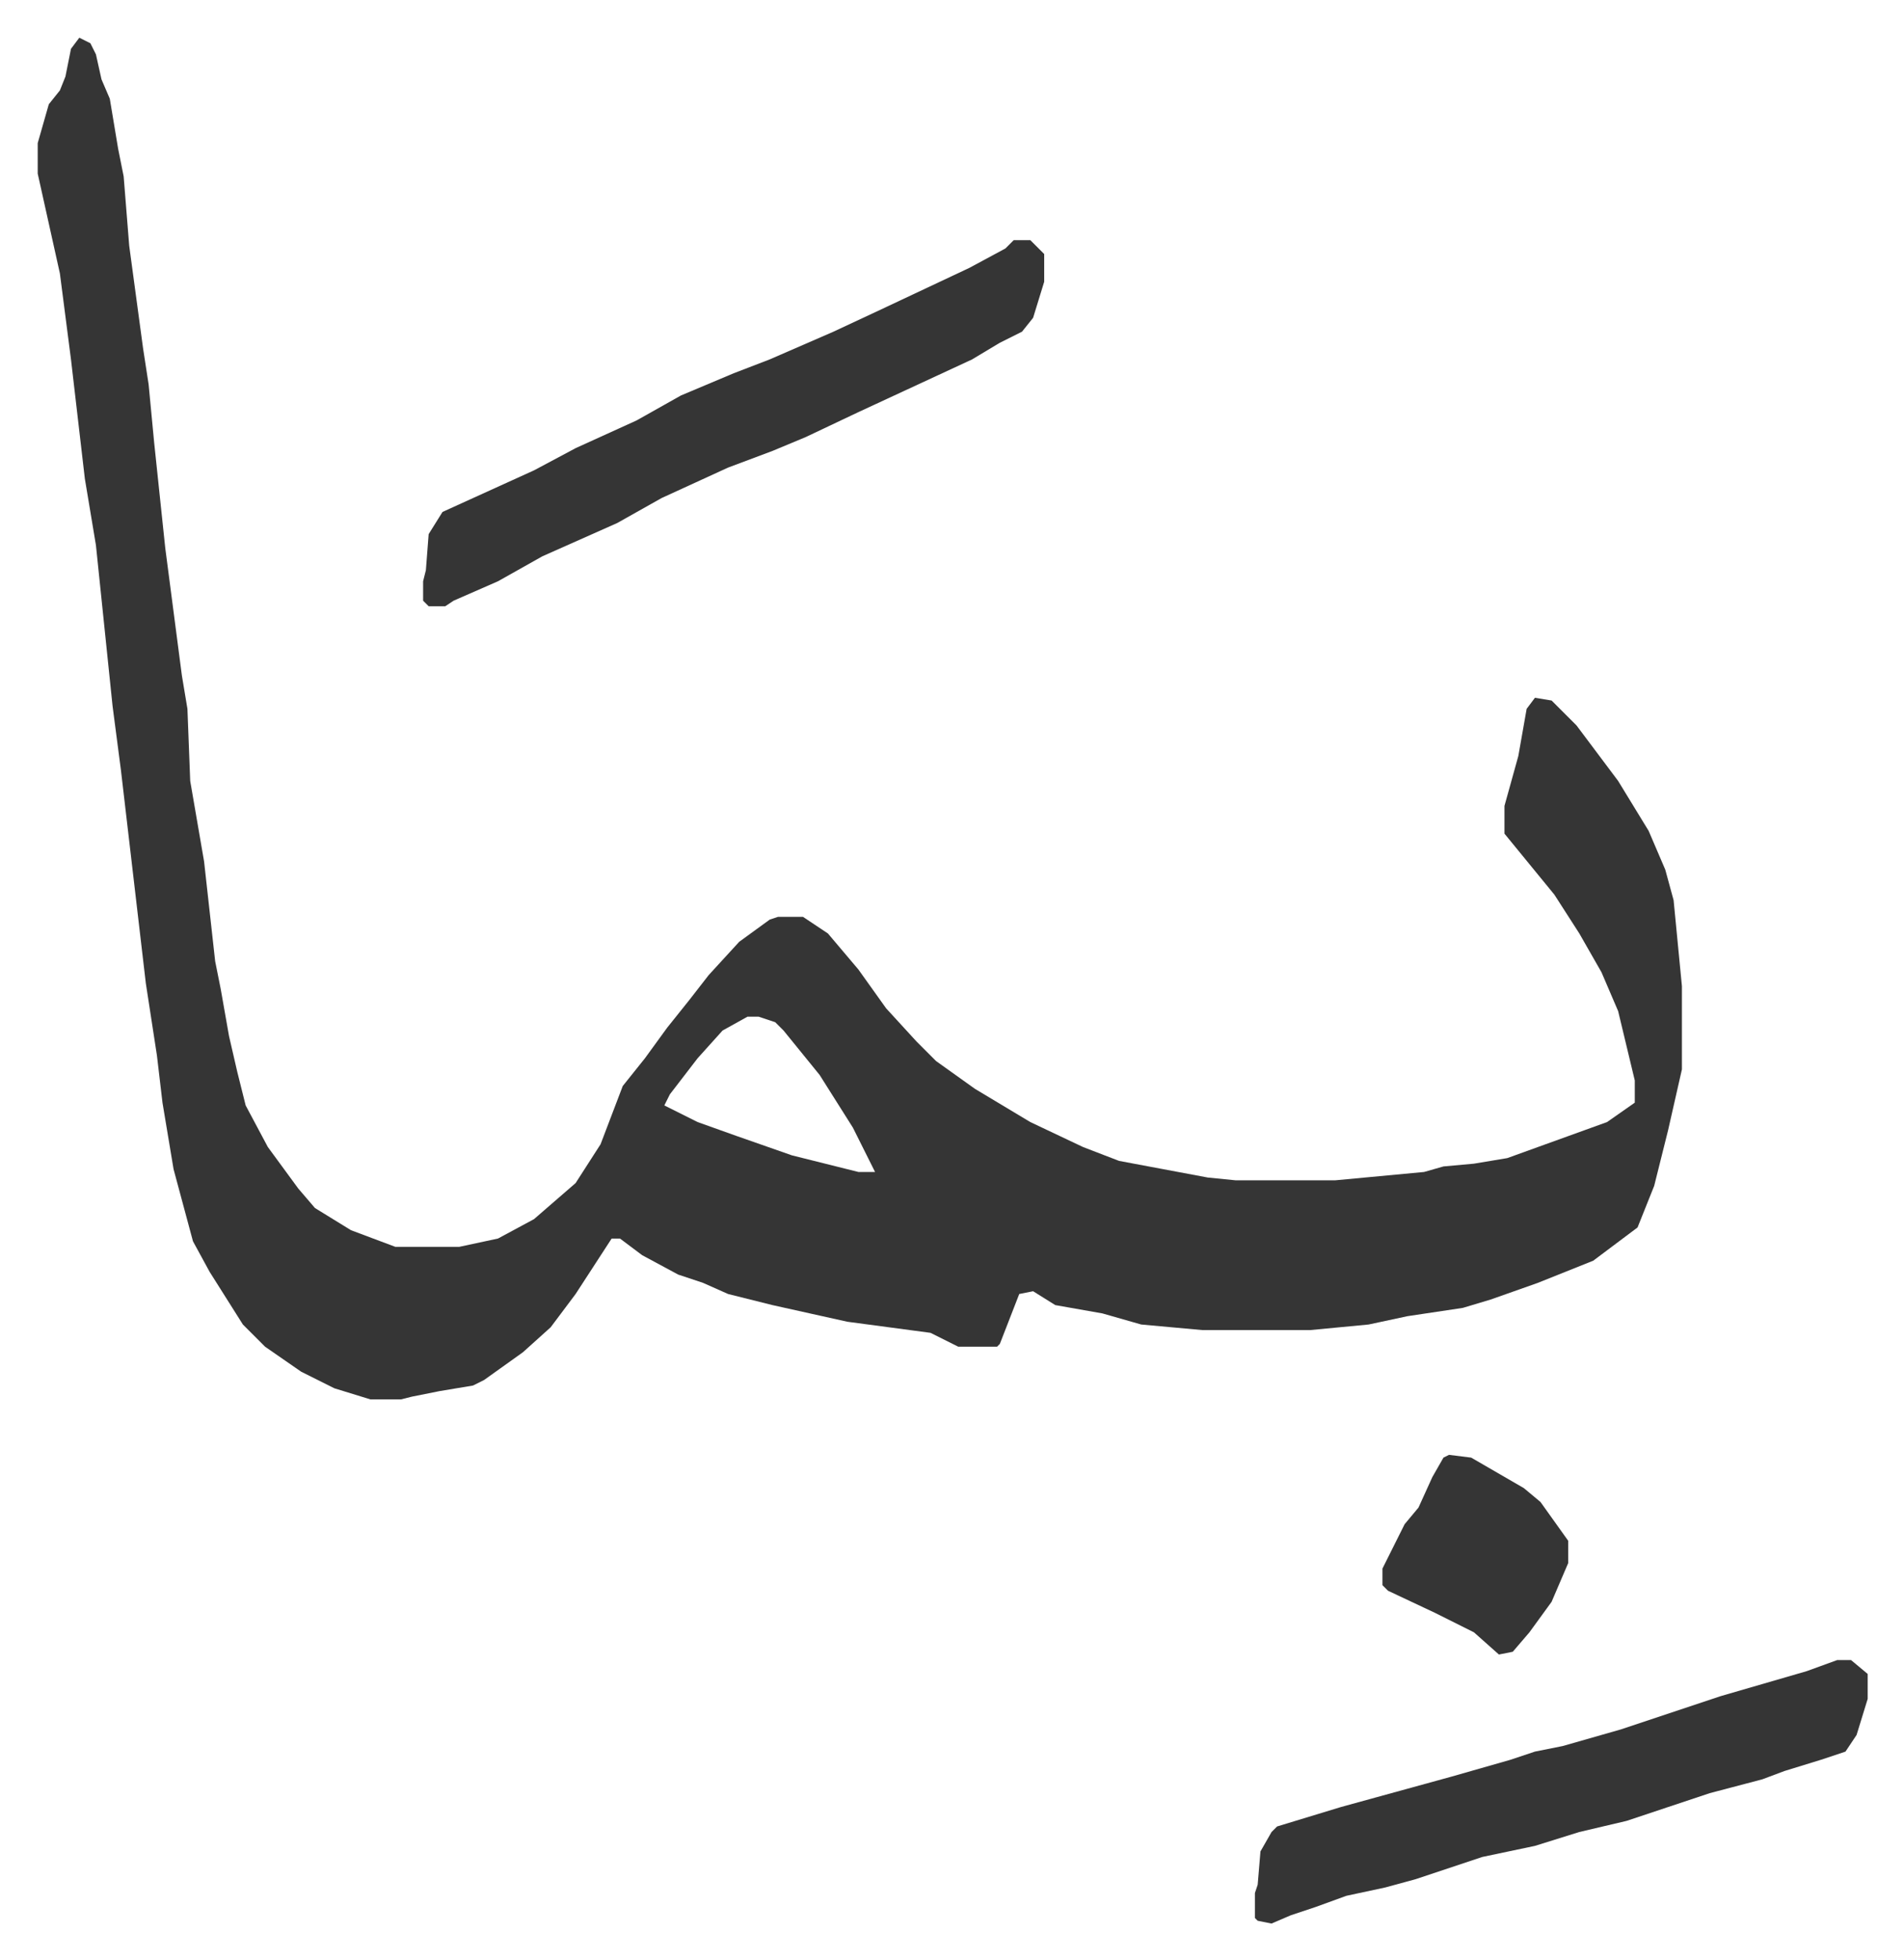
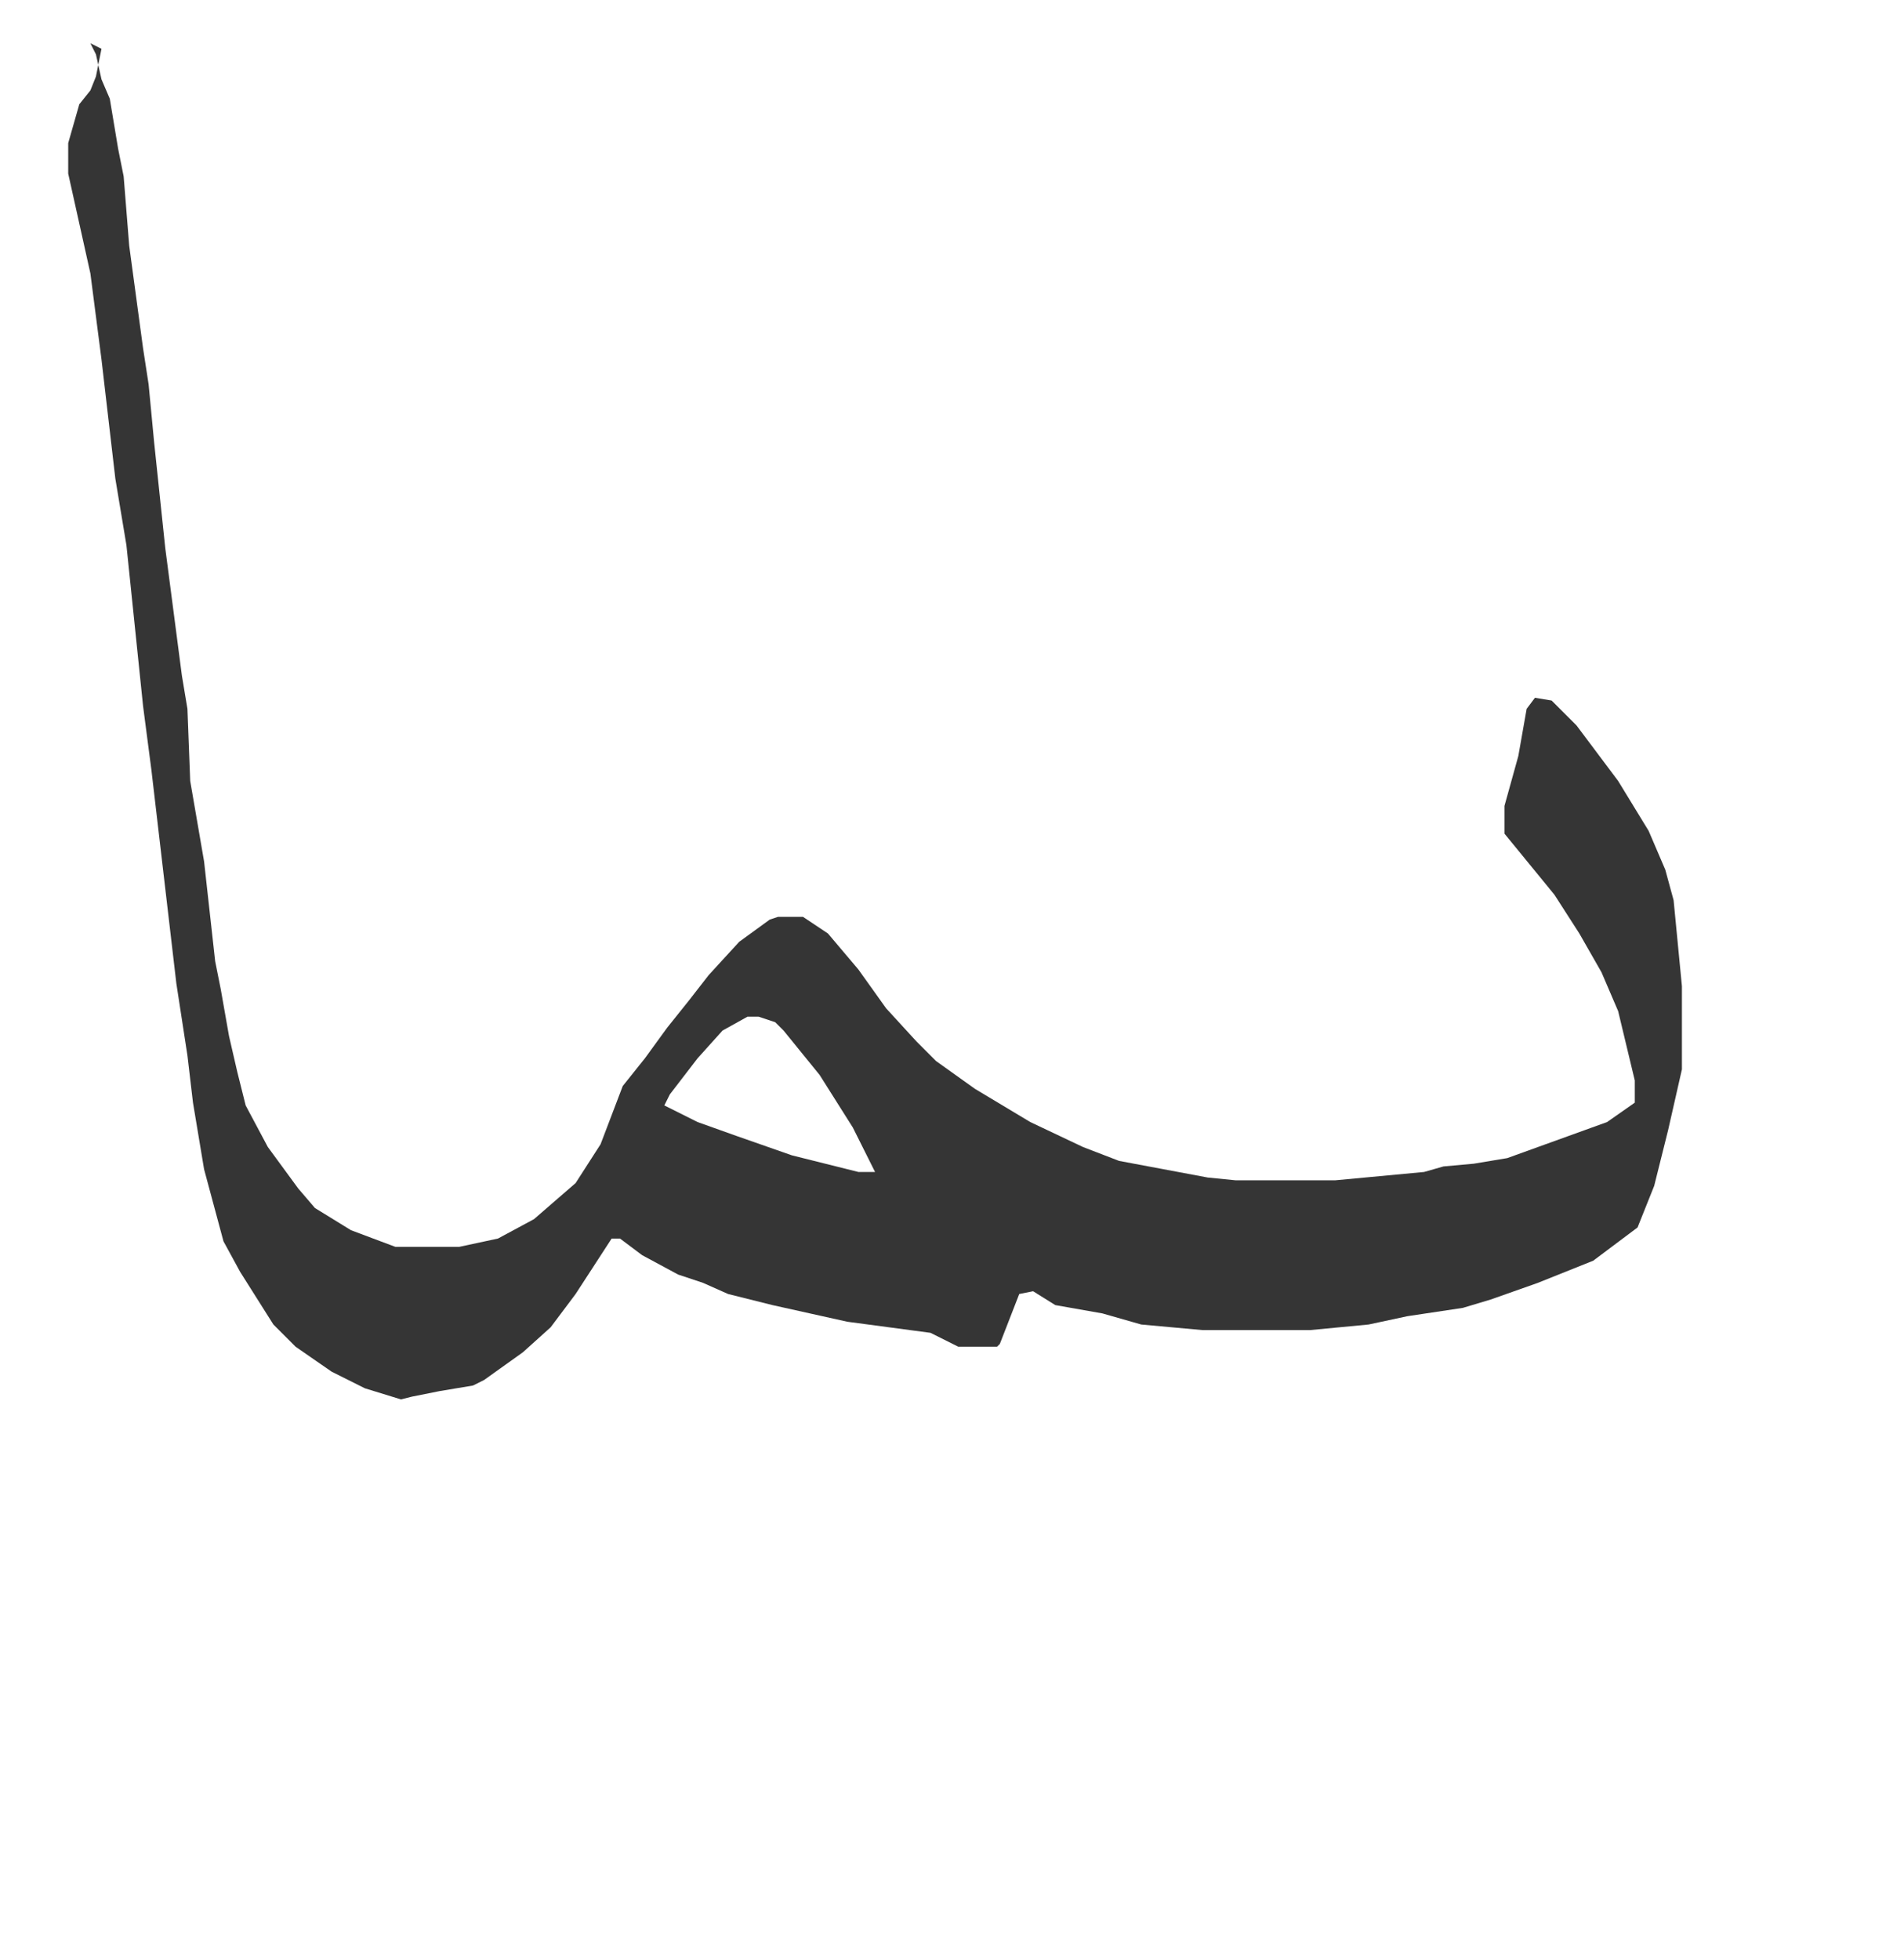
<svg xmlns="http://www.w3.org/2000/svg" viewBox="-13.6 473.4 686.7 706.7">
-   <path fill="#353535" id="rule_normal" d="m15 487 4 2 2 4 2 9 3 7 3 18 2 10 2 25 5 37 2 13 2 21 4 38 6 46 2 12 1 26 5 29 4 36 2 10 3 17 3 13 3 12 8 15 11 15 6 7 13 8 16 6h23l14-3 13-7 15-13 9-14 8-21 8-10 8-11 8-10 7-9 11-12 11-8 3-1h9l9 6 11 13 10 14 11 12 7 7 14 10 10 6 10 6 19 9 13 5 32 6 10 1h36l32-3 7-2 11-1 12-2 36-13 10-7v-8l-6-25-6-14-8-14-9-14-9-11-9-11v-10l5-18 3-17 3-4 6 1 9 9 15 20 11 18 6 14 3 11 3 31v30l-5 22-5 20-6 15-16 12-20 8-17 6-10 3-20 3-14 3-21 2h-39l-22-2-14-4-17-3-8-5-5 1-7 18-1 1h-14l-10-5-30-4-27-6-16-4-9-4-9-3-13-7-8-6h-3l-13 20-9 12-10 9-14 10-4 2-12 2-10 2-4 1h-11l-13-4-12-6-13-9-8-8-12-19-6-11-7-26-4-24-2-17-4-26-9-77-3-23-6-58-4-24-5-43-4-31-8-36v-11l4-14 4-5 2-5 2-10zm241 353-9 5-9 10-10 13-2 4 12 6 14 5 20 7 24 6h6l-8-16-12-19-13-16-3-3-6-2z" />
-   <path fill="#353535" id="rule_normal" d="M352 560h6l5 5v10l-4 13-4 5-8 4-10 6-41 19-19 9-12 5-16 6-24 11-16 9-27 12-16 9-16 7-3 2h-6l-2-2v-7l1-4 1-13 5-8 33-15 15-8 22-10 16-9 19-8 13-5 23-10 15-7 34-16 13-7zm297 512h5l6 5v9l-4 13-4 6-9 3-13 4-8 3-19 5-24 8-6 2-17 4-16 5-19 4-24 8-11 3-14 3-11 4-9 3-7 3-5-1-1-1v-9l1-3 1-12 4-7 2-2 23-7 40-11 21-6 9-3 10-2 21-6 36-12 31-9zm-140-74 8 1 19 11 6 5 10 14v8l-6 14-8 11-6 7-5 1-9-8-14-7-17-8-2-2v-6l8-16 5-6 5-11 4-7z" />
+   <path fill="#353535" id="rule_normal" d="m15 487 4 2 2 4 2 9 3 7 3 18 2 10 2 25 5 37 2 13 2 21 4 38 6 46 2 12 1 26 5 29 4 36 2 10 3 17 3 13 3 12 8 15 11 15 6 7 13 8 16 6h23l14-3 13-7 15-13 9-14 8-21 8-10 8-11 8-10 7-9 11-12 11-8 3-1h9l9 6 11 13 10 14 11 12 7 7 14 10 10 6 10 6 19 9 13 5 32 6 10 1h36l32-3 7-2 11-1 12-2 36-13 10-7v-8l-6-25-6-14-8-14-9-14-9-11-9-11v-10l5-18 3-17 3-4 6 1 9 9 15 20 11 18 6 14 3 11 3 31v30l-5 22-5 20-6 15-16 12-20 8-17 6-10 3-20 3-14 3-21 2h-39l-22-2-14-4-17-3-8-5-5 1-7 18-1 1h-14l-10-5-30-4-27-6-16-4-9-4-9-3-13-7-8-6h-3l-13 20-9 12-10 9-14 10-4 2-12 2-10 2-4 1l-13-4-12-6-13-9-8-8-12-19-6-11-7-26-4-24-2-17-4-26-9-77-3-23-6-58-4-24-5-43-4-31-8-36v-11l4-14 4-5 2-5 2-10zm241 353-9 5-9 10-10 13-2 4 12 6 14 5 20 7 24 6h6l-8-16-12-19-13-16-3-3-6-2z" />
</svg>